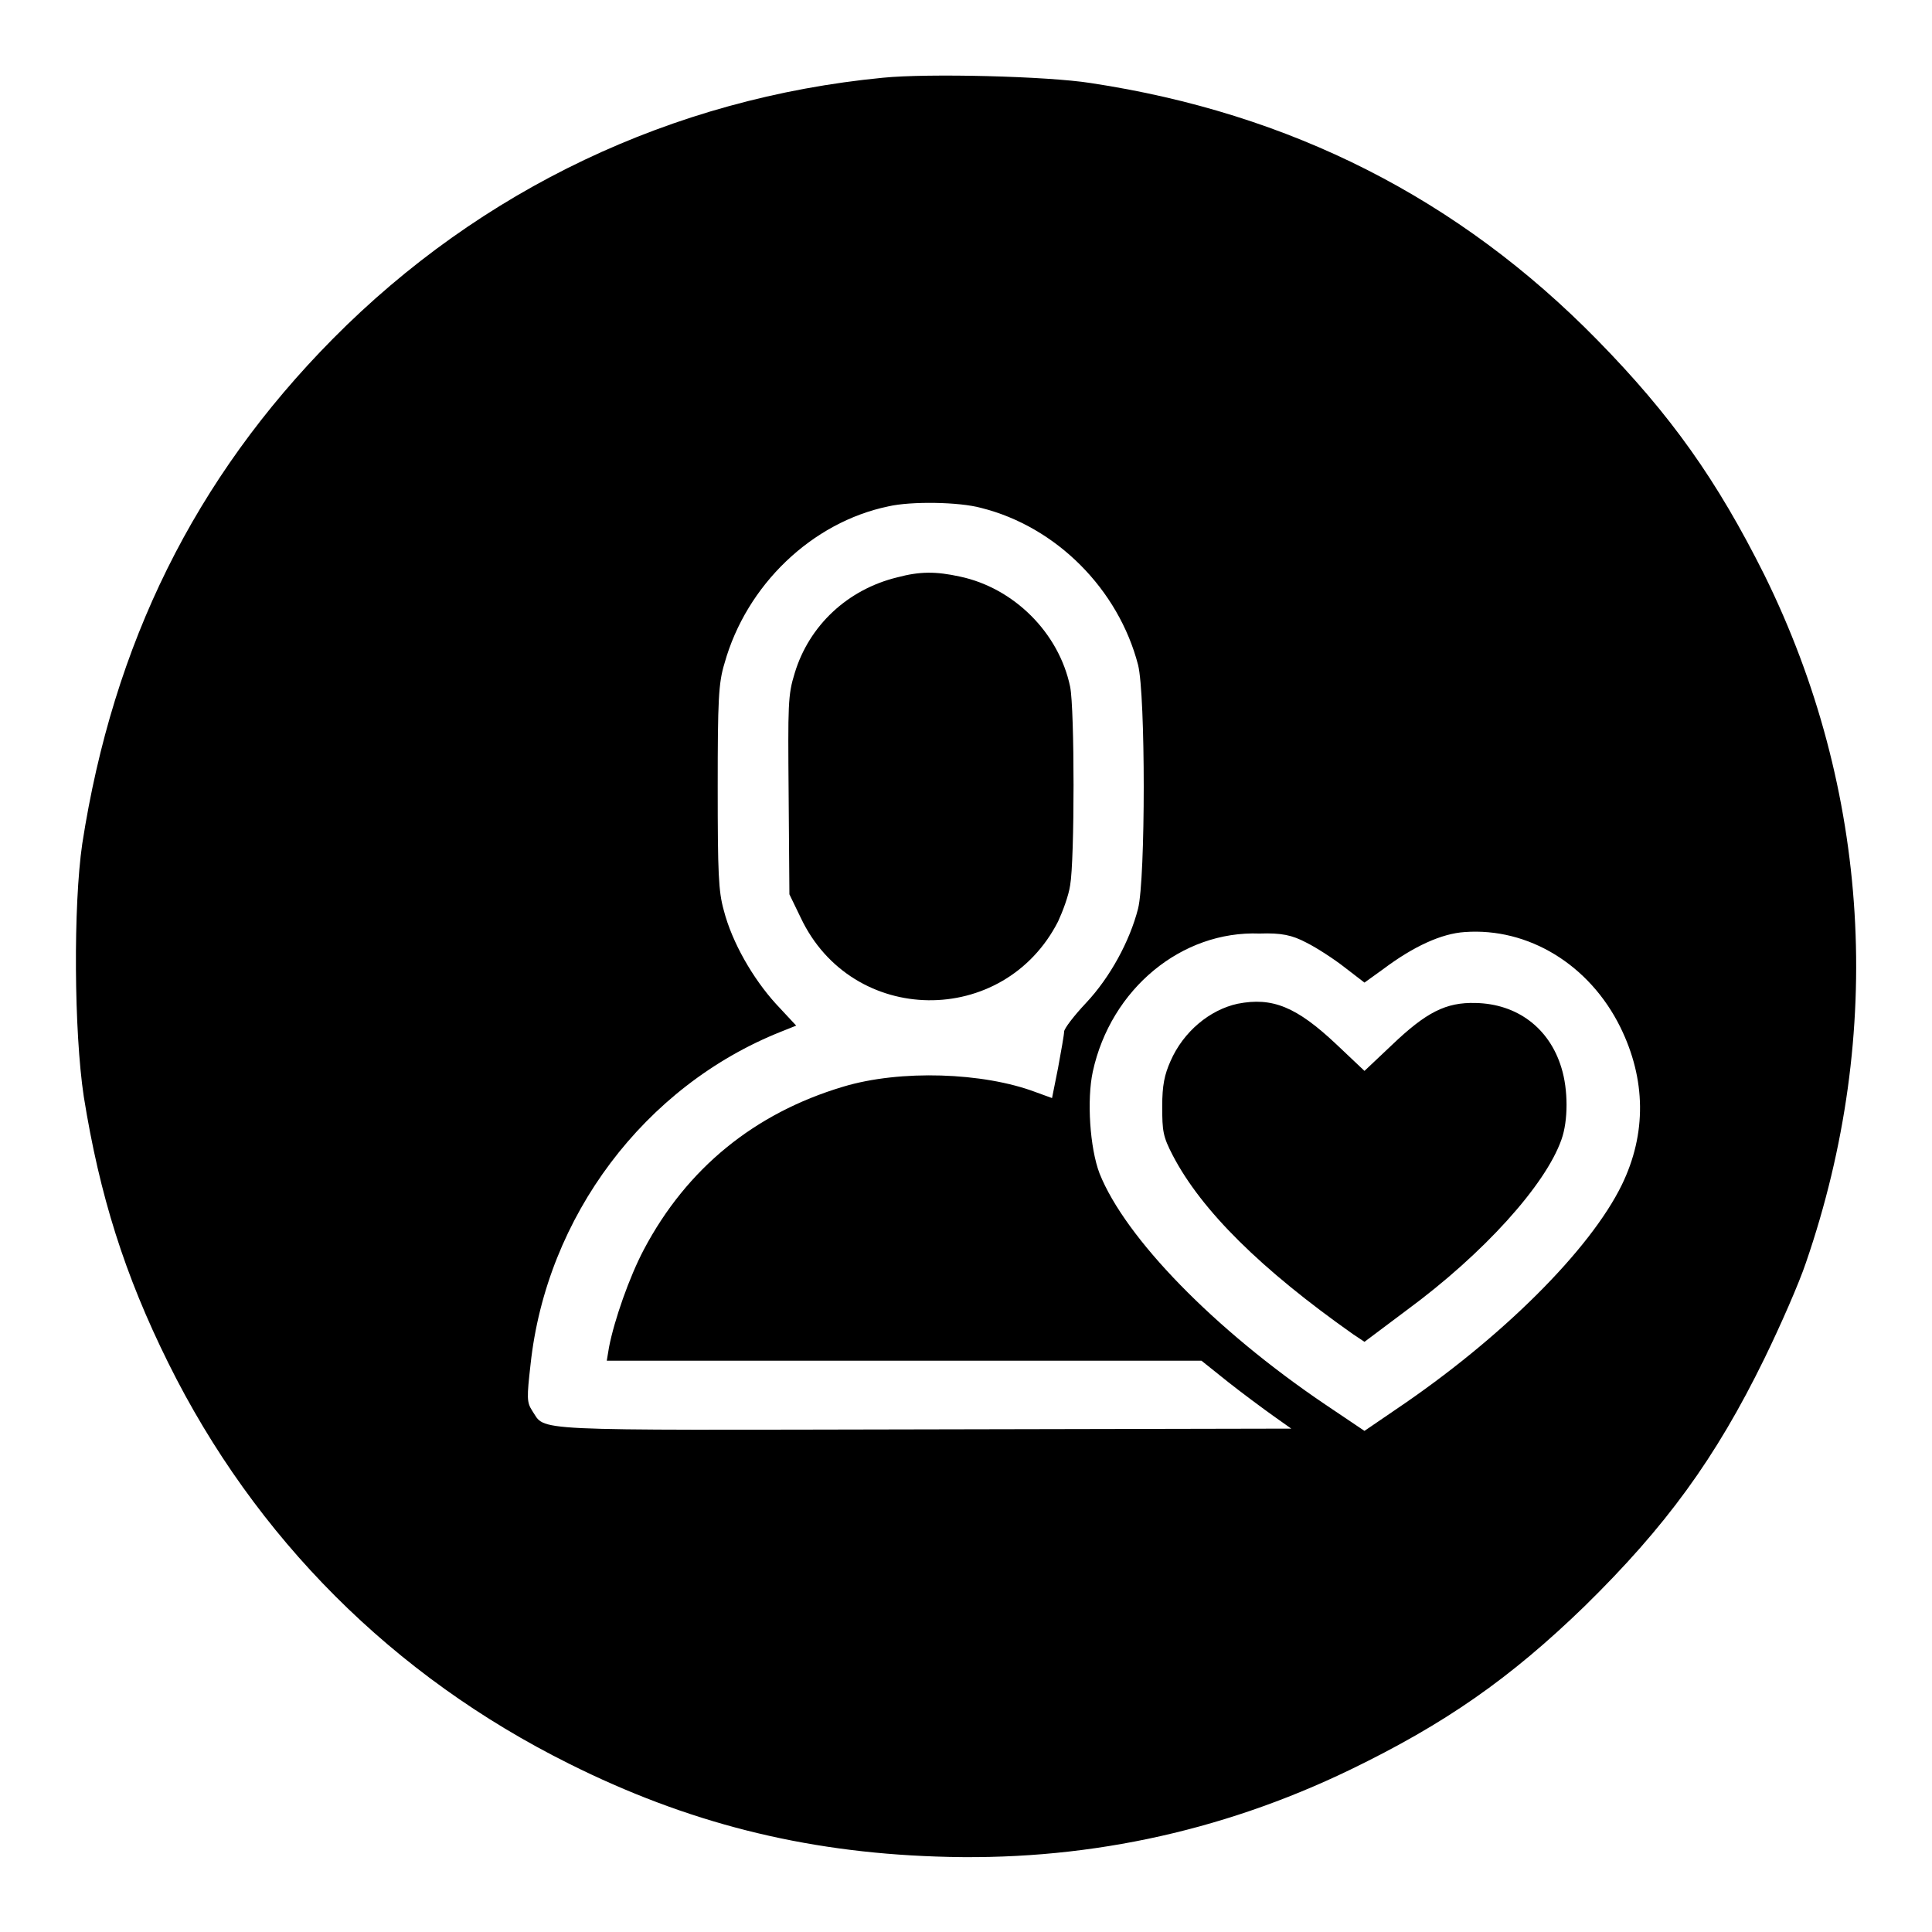
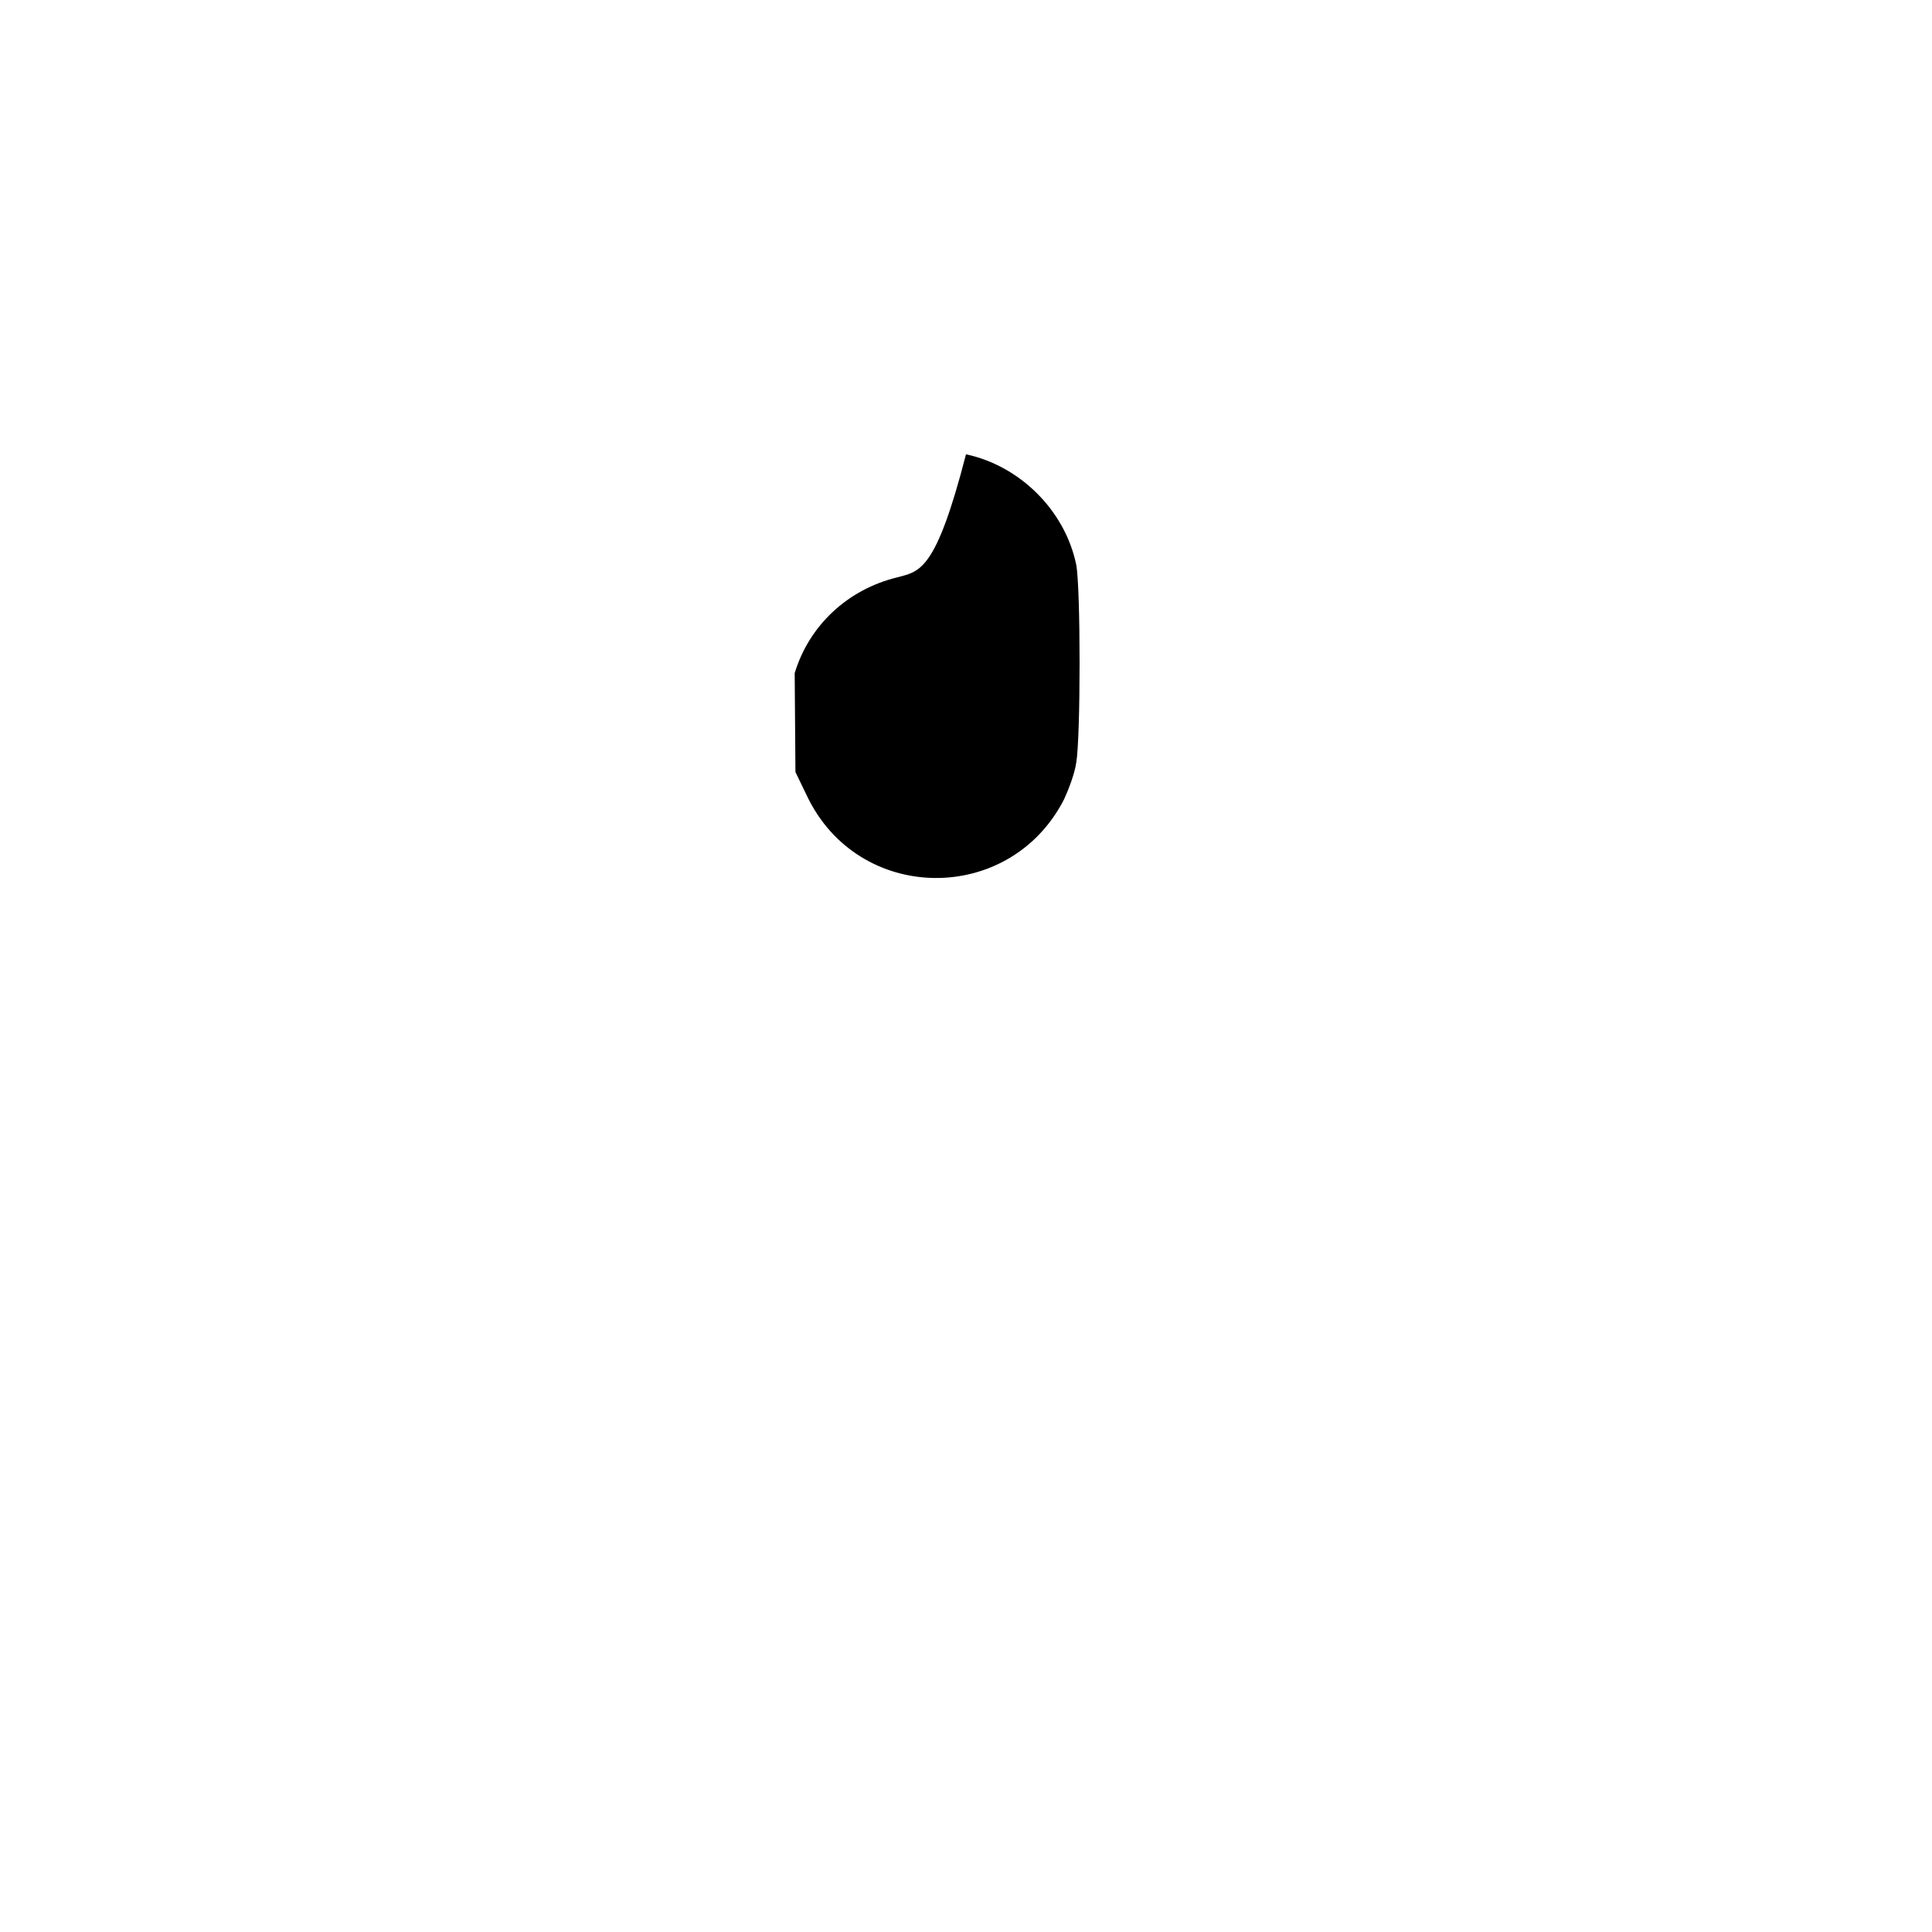
<svg xmlns="http://www.w3.org/2000/svg" version="1.1" x="0px" y="0px" viewBox="0 0 256 256" enable-background="new 0 0 256 256" xml:space="preserve">
  <g>
    <g>
      <g>
-         <path fill="#000000" d="M117,10.3C89.1,13,63.7,25.1,44.1,44.9C25.8,63.4,15,85.3,10.9,111.8c-1.2,8.2-1.1,24.9,0.2,33.5c2.1,13.1,5.4,23.6,11.2,35.3c11.5,23.2,29.8,41.5,53.1,53.1c15.6,7.8,31,11.7,48.6,12.3c19.1,0.7,37.5-3.1,54.9-11.5c12.6-6.1,21.2-12.1,31.1-21.7c10.7-10.5,17.3-19.5,23.8-32.8c2.1-4.3,4.6-10,5.5-12.7c10.5-30.5,8.5-62.7-5.5-91.1c-6.3-12.6-12.4-21.2-22.1-31.1C193.3,26.3,171,15,144.5,11C138.8,10.1,123,9.7,117,10.3z M130,67.3c10,2.5,18.2,10.8,20.8,20.8c1,4,1,28.3,0,32.3c-1.1,4.3-3.7,9.1-6.9,12.5c-1.6,1.7-2.9,3.4-2.9,3.8c0,0.4-0.4,2.6-0.8,4.8l-0.8,4l-2.2-0.8c-6.9-2.6-17.9-3-25.5-0.7c-11.7,3.5-20.7,10.8-26.4,21.6c-1.9,3.6-3.9,9.3-4.6,12.9l-0.3,1.8h39.4h39.4l3.5,2.8c1.9,1.5,4.6,3.5,6,4.5l2.4,1.7l-48.8,0.1c-53.3,0.1-49.9,0.3-51.8-2.5c-0.7-1.1-0.7-1.7-0.2-6.1c2.1-19.6,15.1-36.9,33.2-44.1l2-0.8l-2.7-2.9c-3-3.3-5.8-8.1-6.9-12.4c-0.7-2.5-0.8-4.9-0.8-16.3c0-11.5,0.1-13.8,0.9-16.4c2.9-10.4,11.6-18.7,21.7-20.8C120.7,66.4,127.1,66.5,130,67.3z M173.1,124.9c1.4,0.7,3.7,2.2,5.1,3.3l2.6,2l2.5-1.8c4-3,7.7-4.7,10.8-4.9c8.4-0.6,16.5,4.3,20.6,12.6c3.4,6.9,3.5,14.1,0.2,20.9c-4.2,8.6-15.9,20.3-30,29.8l-4.1,2.8l-5.2-3.5c-14.8-10-26.5-22.1-29.9-30.6c-1.3-3.4-1.7-9.8-0.9-13.5c2.4-11,11.8-18.7,22.1-18.3C169.8,123.6,171.2,123.9,173.1,124.9z" />
-         <path fill="#000000" d="M118.9,76.5c-6.6,1.6-11.7,6.4-13.6,12.7c-0.9,2.9-0.9,4.1-0.8,16.2l0.1,13.1l1.5,3.1c6.8,14.4,26.9,14.6,34.1,0.5c0.6-1.3,1.4-3.4,1.6-4.8c0.6-3.3,0.6-23.3,0-26.3c-1.5-7.2-7.5-13.1-14.6-14.6C124,75.7,121.9,75.7,118.9,76.5z" />
-         <path fill="#000000" d="M164,133c-3.7,0.8-7.2,3.7-8.9,7.6c-0.8,1.8-1.1,3.2-1.1,6c0,3.3,0.1,4,1.4,6.5c3.8,7.3,11.7,15.1,23.9,23.7l1.5,1l5.6-4.2c10.2-7.5,18.4-16.6,20.5-22.6c0.9-2.5,0.9-6.6,0-9.5c-1.6-5.3-5.9-8.5-11.4-8.6c-3.9-0.1-6.5,1.2-11.1,5.6l-3.6,3.4l-3.7-3.5C171.8,133.4,168.6,132.1,164,133z" />
+         <path fill="#000000" d="M118.9,76.5c-6.6,1.6-11.7,6.4-13.6,12.7l0.1,13.1l1.5,3.1c6.8,14.4,26.9,14.6,34.1,0.5c0.6-1.3,1.4-3.4,1.6-4.8c0.6-3.3,0.6-23.3,0-26.3c-1.5-7.2-7.5-13.1-14.6-14.6C124,75.7,121.9,75.7,118.9,76.5z" />
      </g>
    </g>
  </g>
</svg>